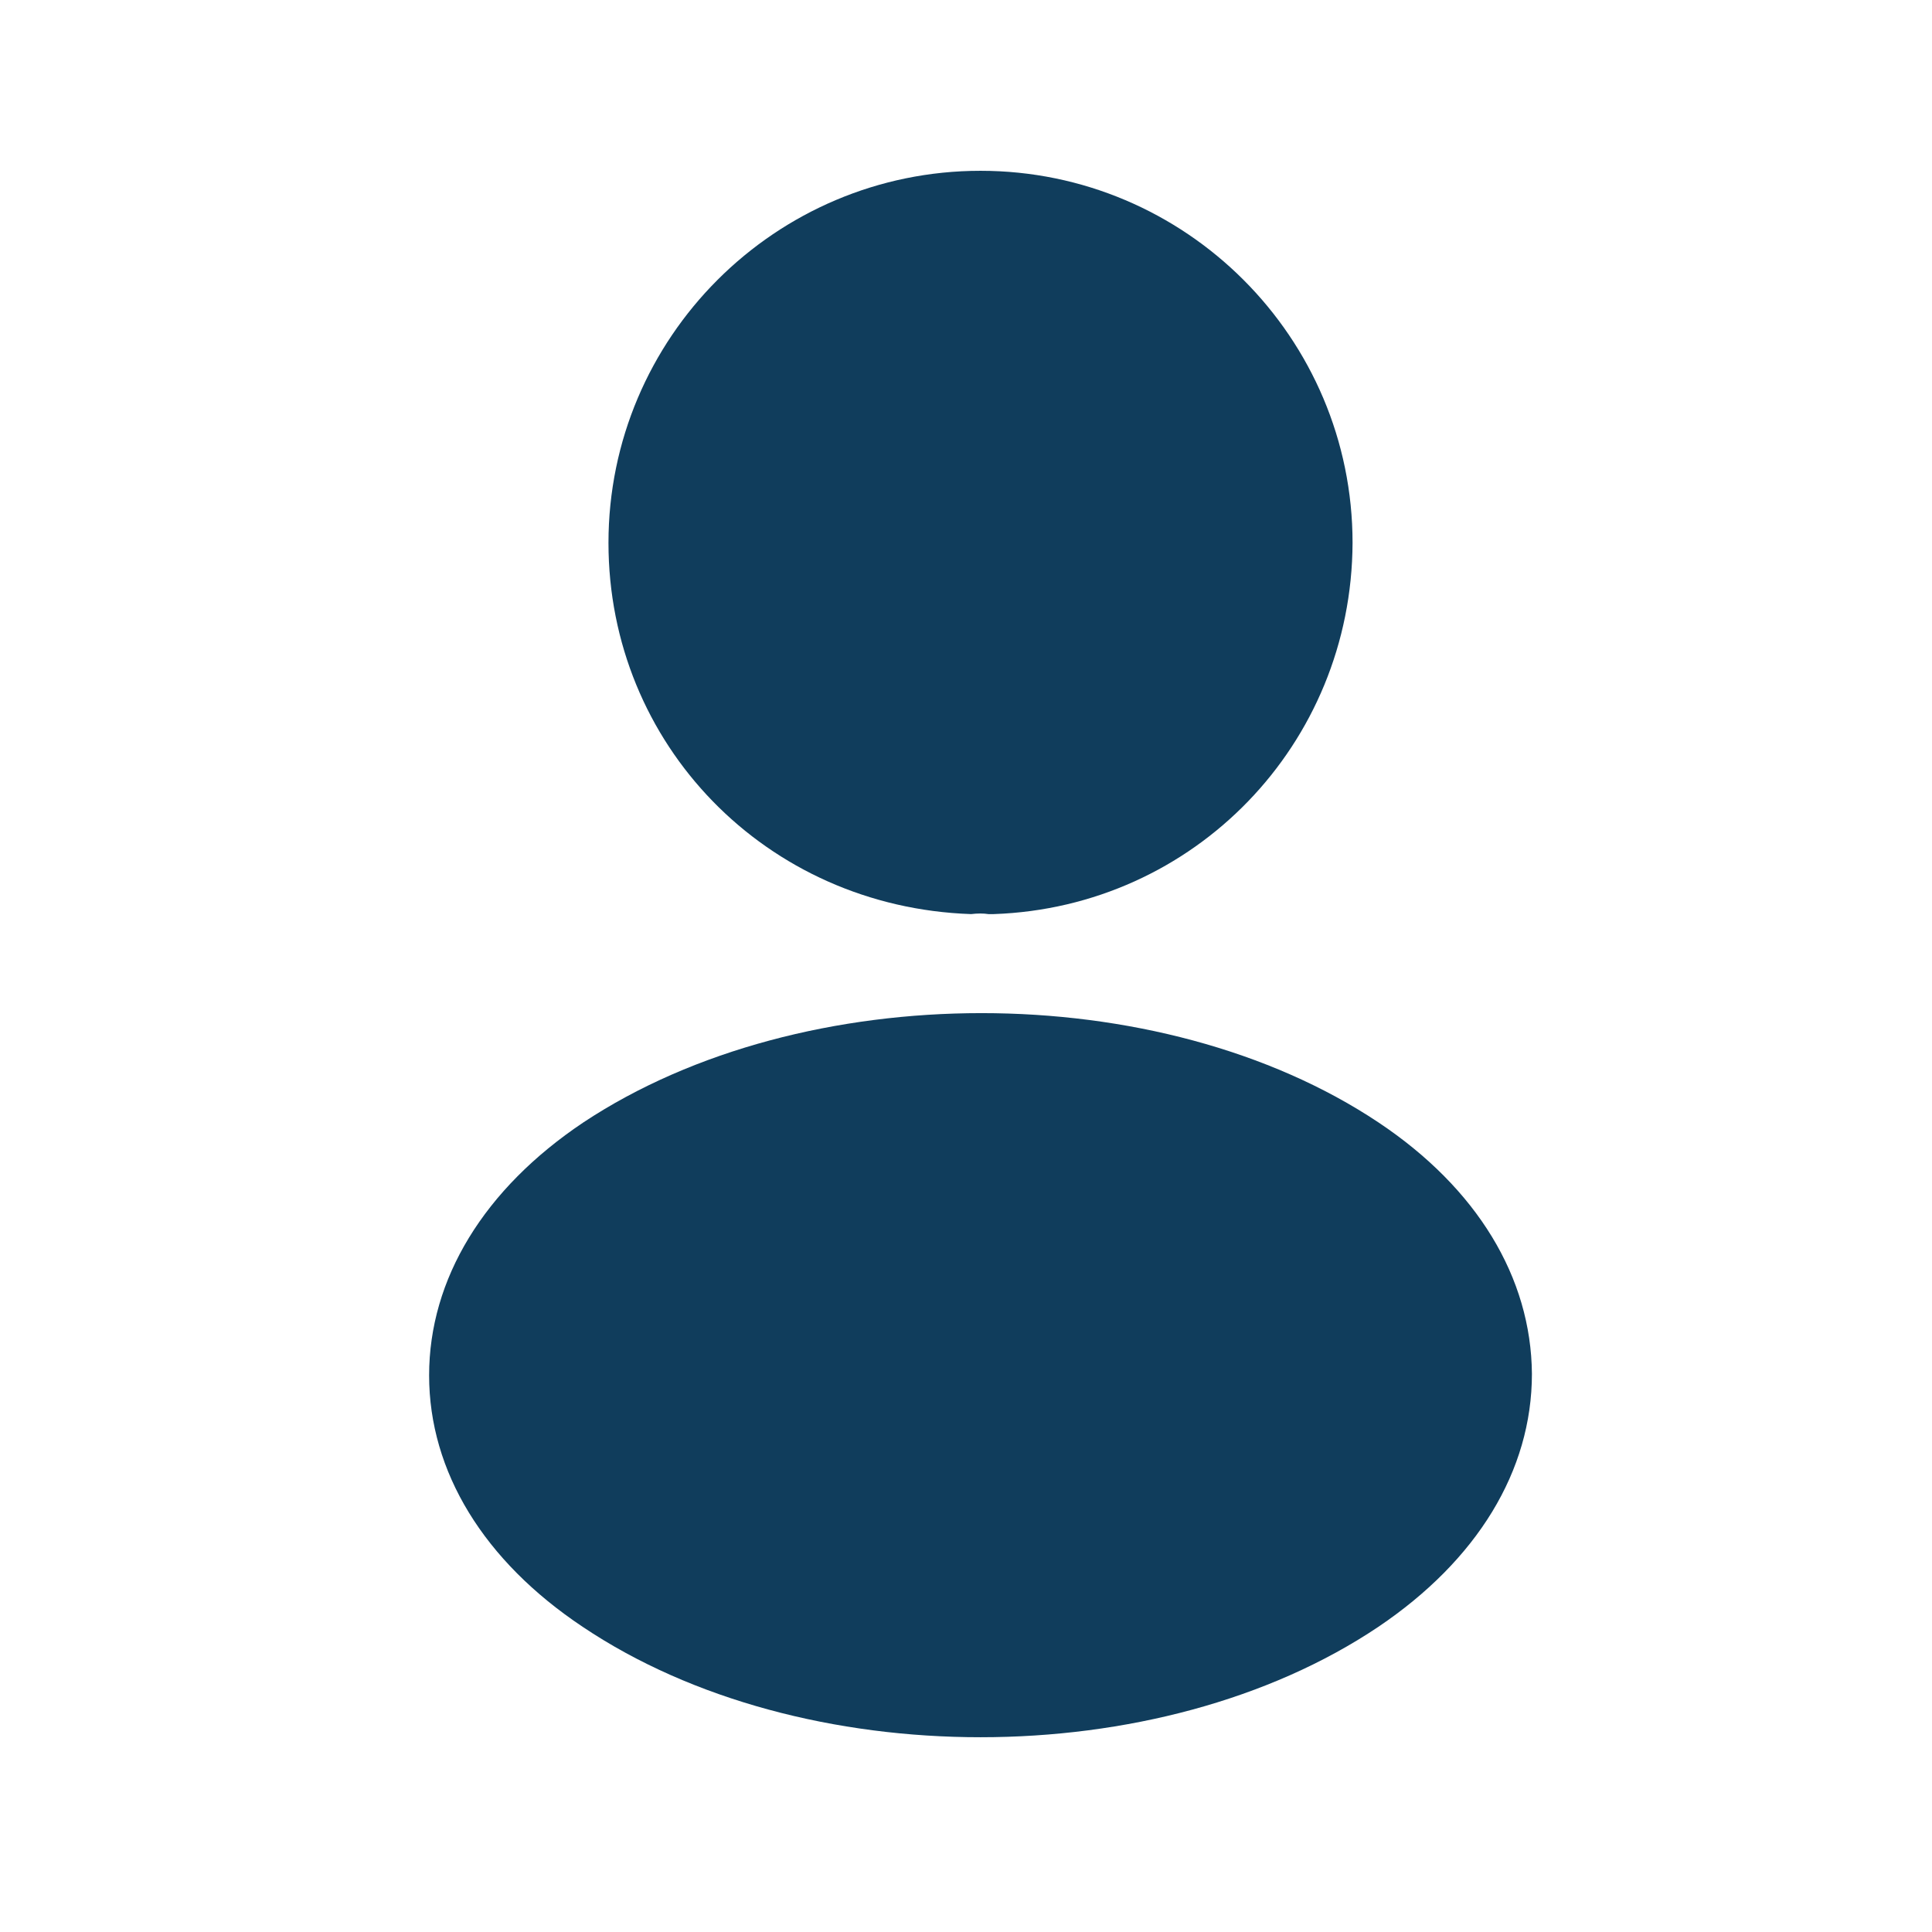
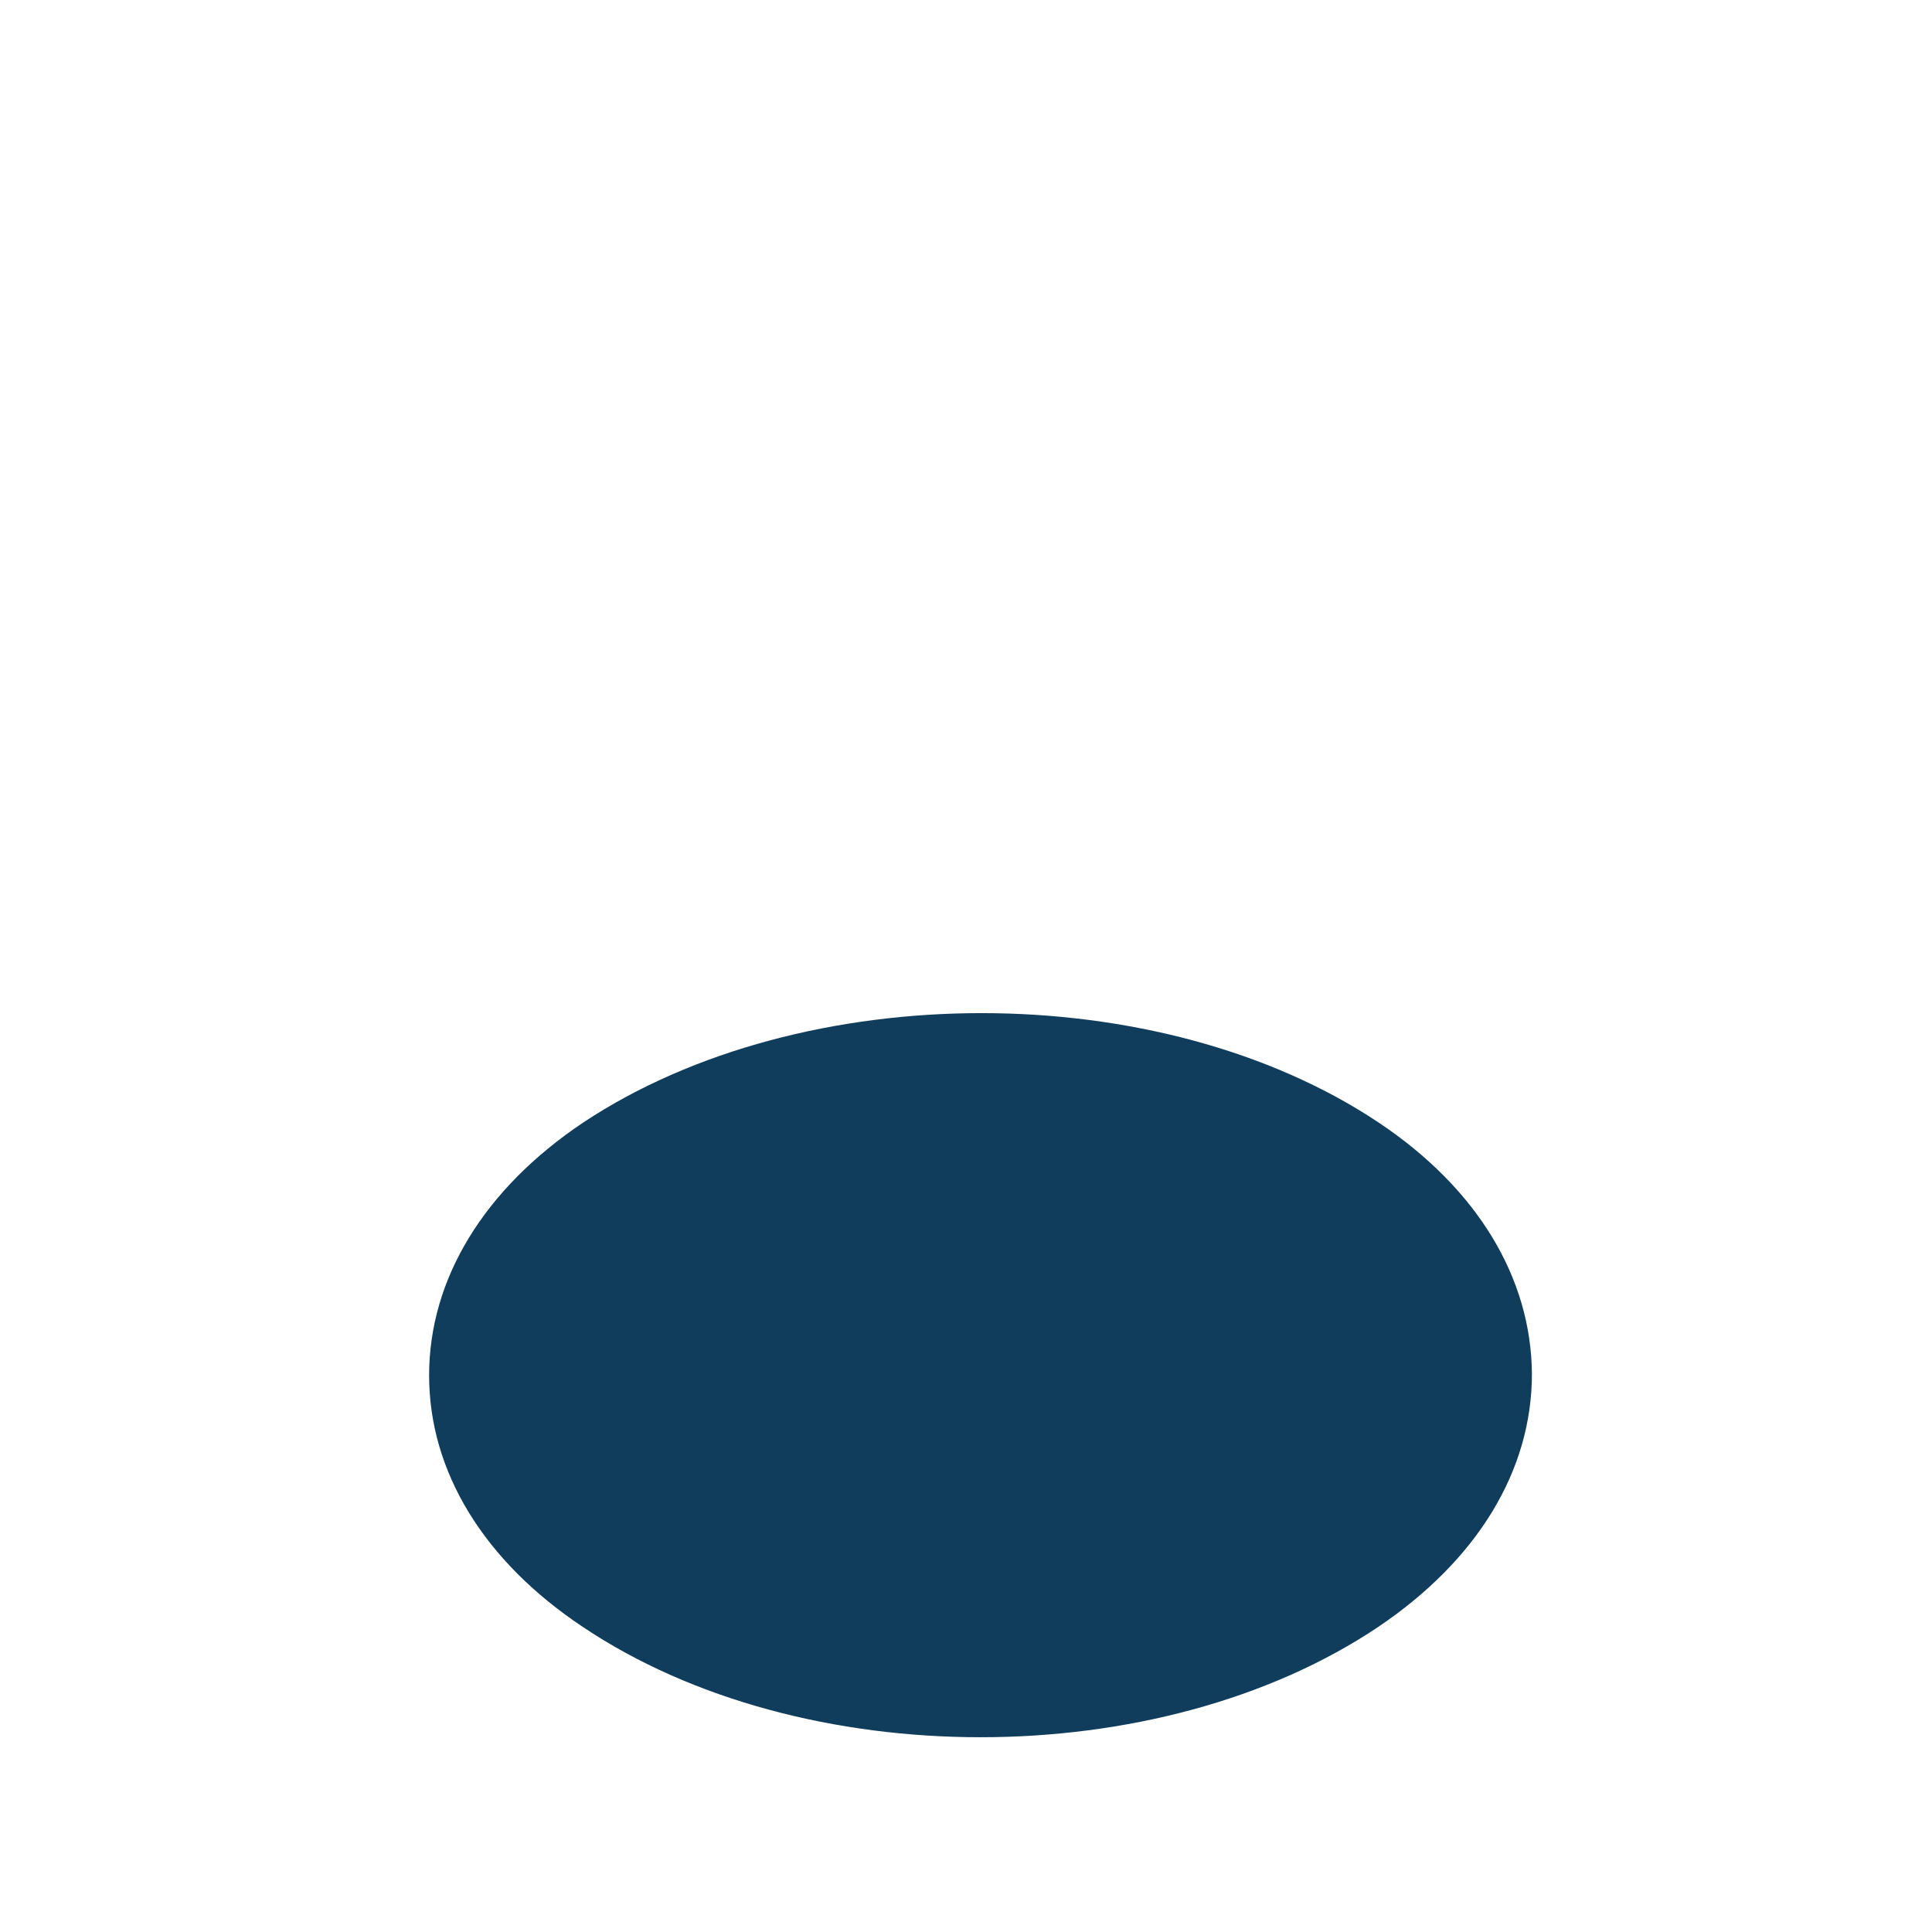
<svg xmlns="http://www.w3.org/2000/svg" width="24" height="24" viewBox="0 0 37 37" fill="none">
-   <path d="M18.778 3.271C14.848 3.271 11.653 6.466 11.653 10.396C11.653 14.252 14.668 17.372 18.598 17.506C18.718 17.491 18.838 17.491 18.928 17.506C18.958 17.506 18.973 17.506 19.003 17.506C19.018 17.506 19.018 17.506 19.033 17.506C22.873 17.372 25.888 14.252 25.903 10.396C25.903 6.466 22.708 3.271 18.778 3.271Z" fill="#103D5C" />
  <path d="M26.398 21.495C22.213 18.705 15.388 18.705 11.173 21.495C9.268 22.77 8.218 24.495 8.218 26.34C8.218 28.185 9.268 29.895 11.158 31.155C13.258 32.565 16.018 33.27 18.778 33.27C21.538 33.27 24.298 32.565 26.398 31.155C28.288 29.88 29.338 28.17 29.338 26.31C29.323 24.465 28.288 22.755 26.398 21.495Z" fill="#103D5C" />
</svg>